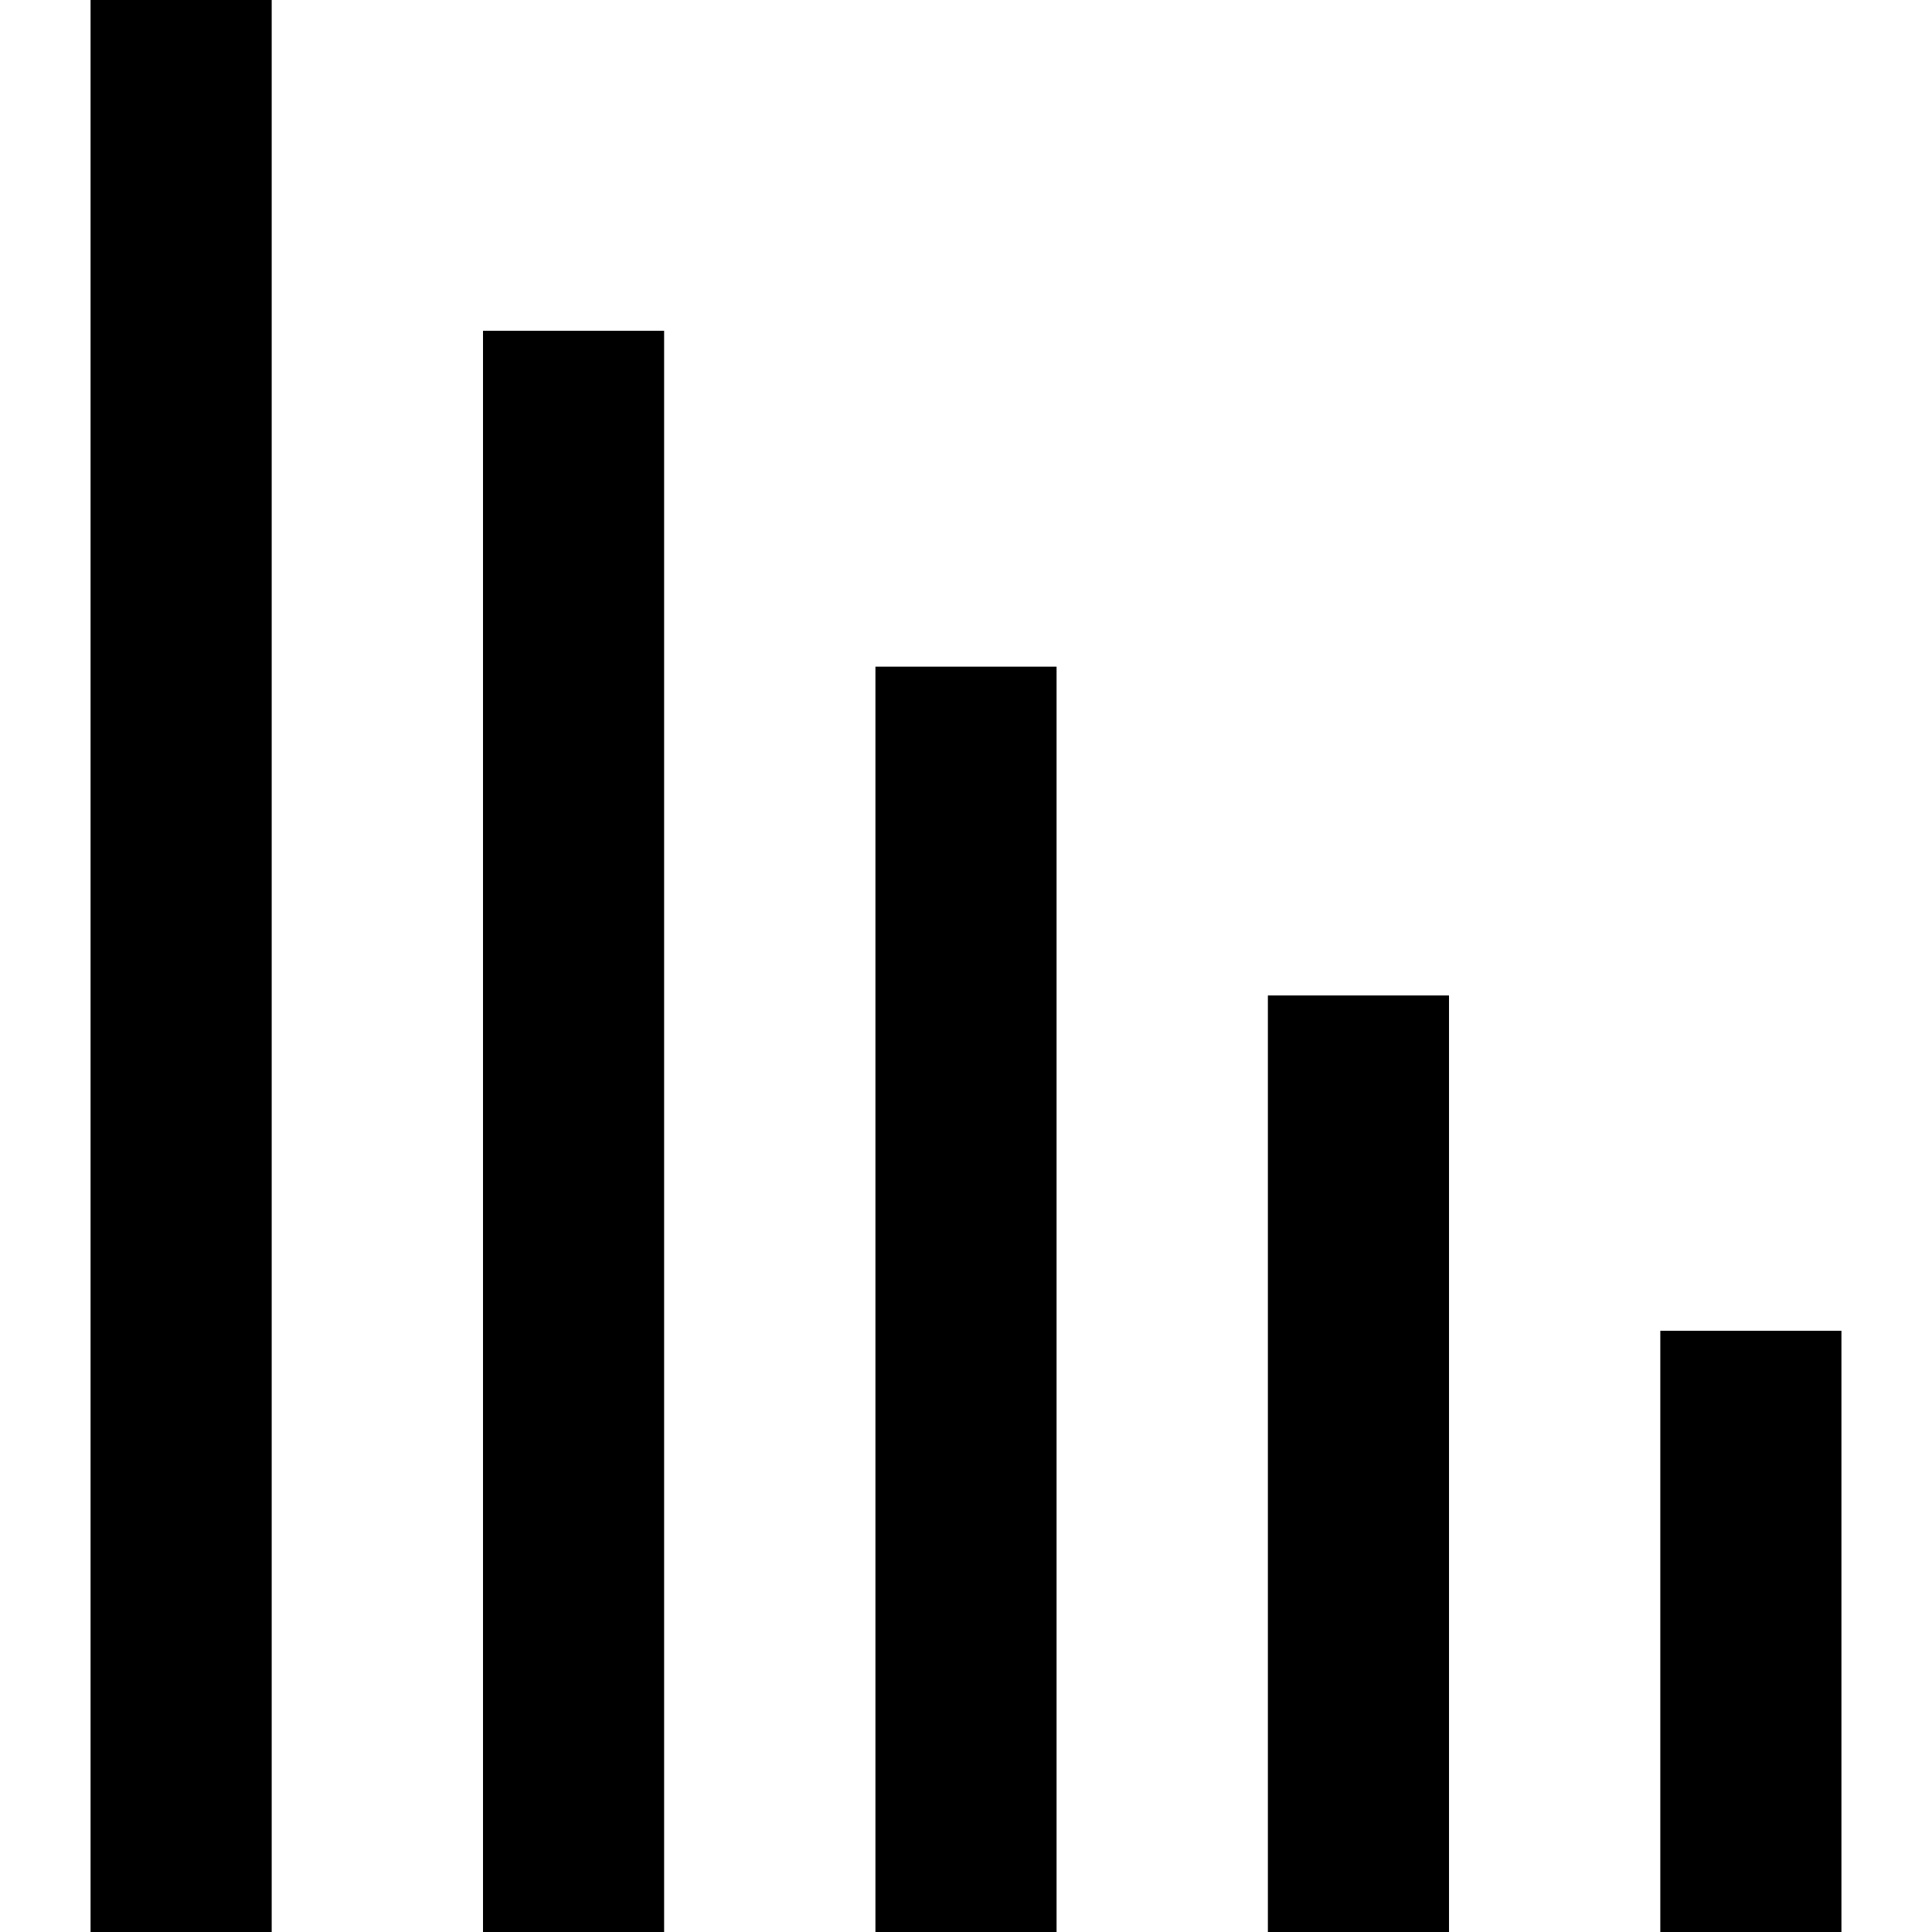
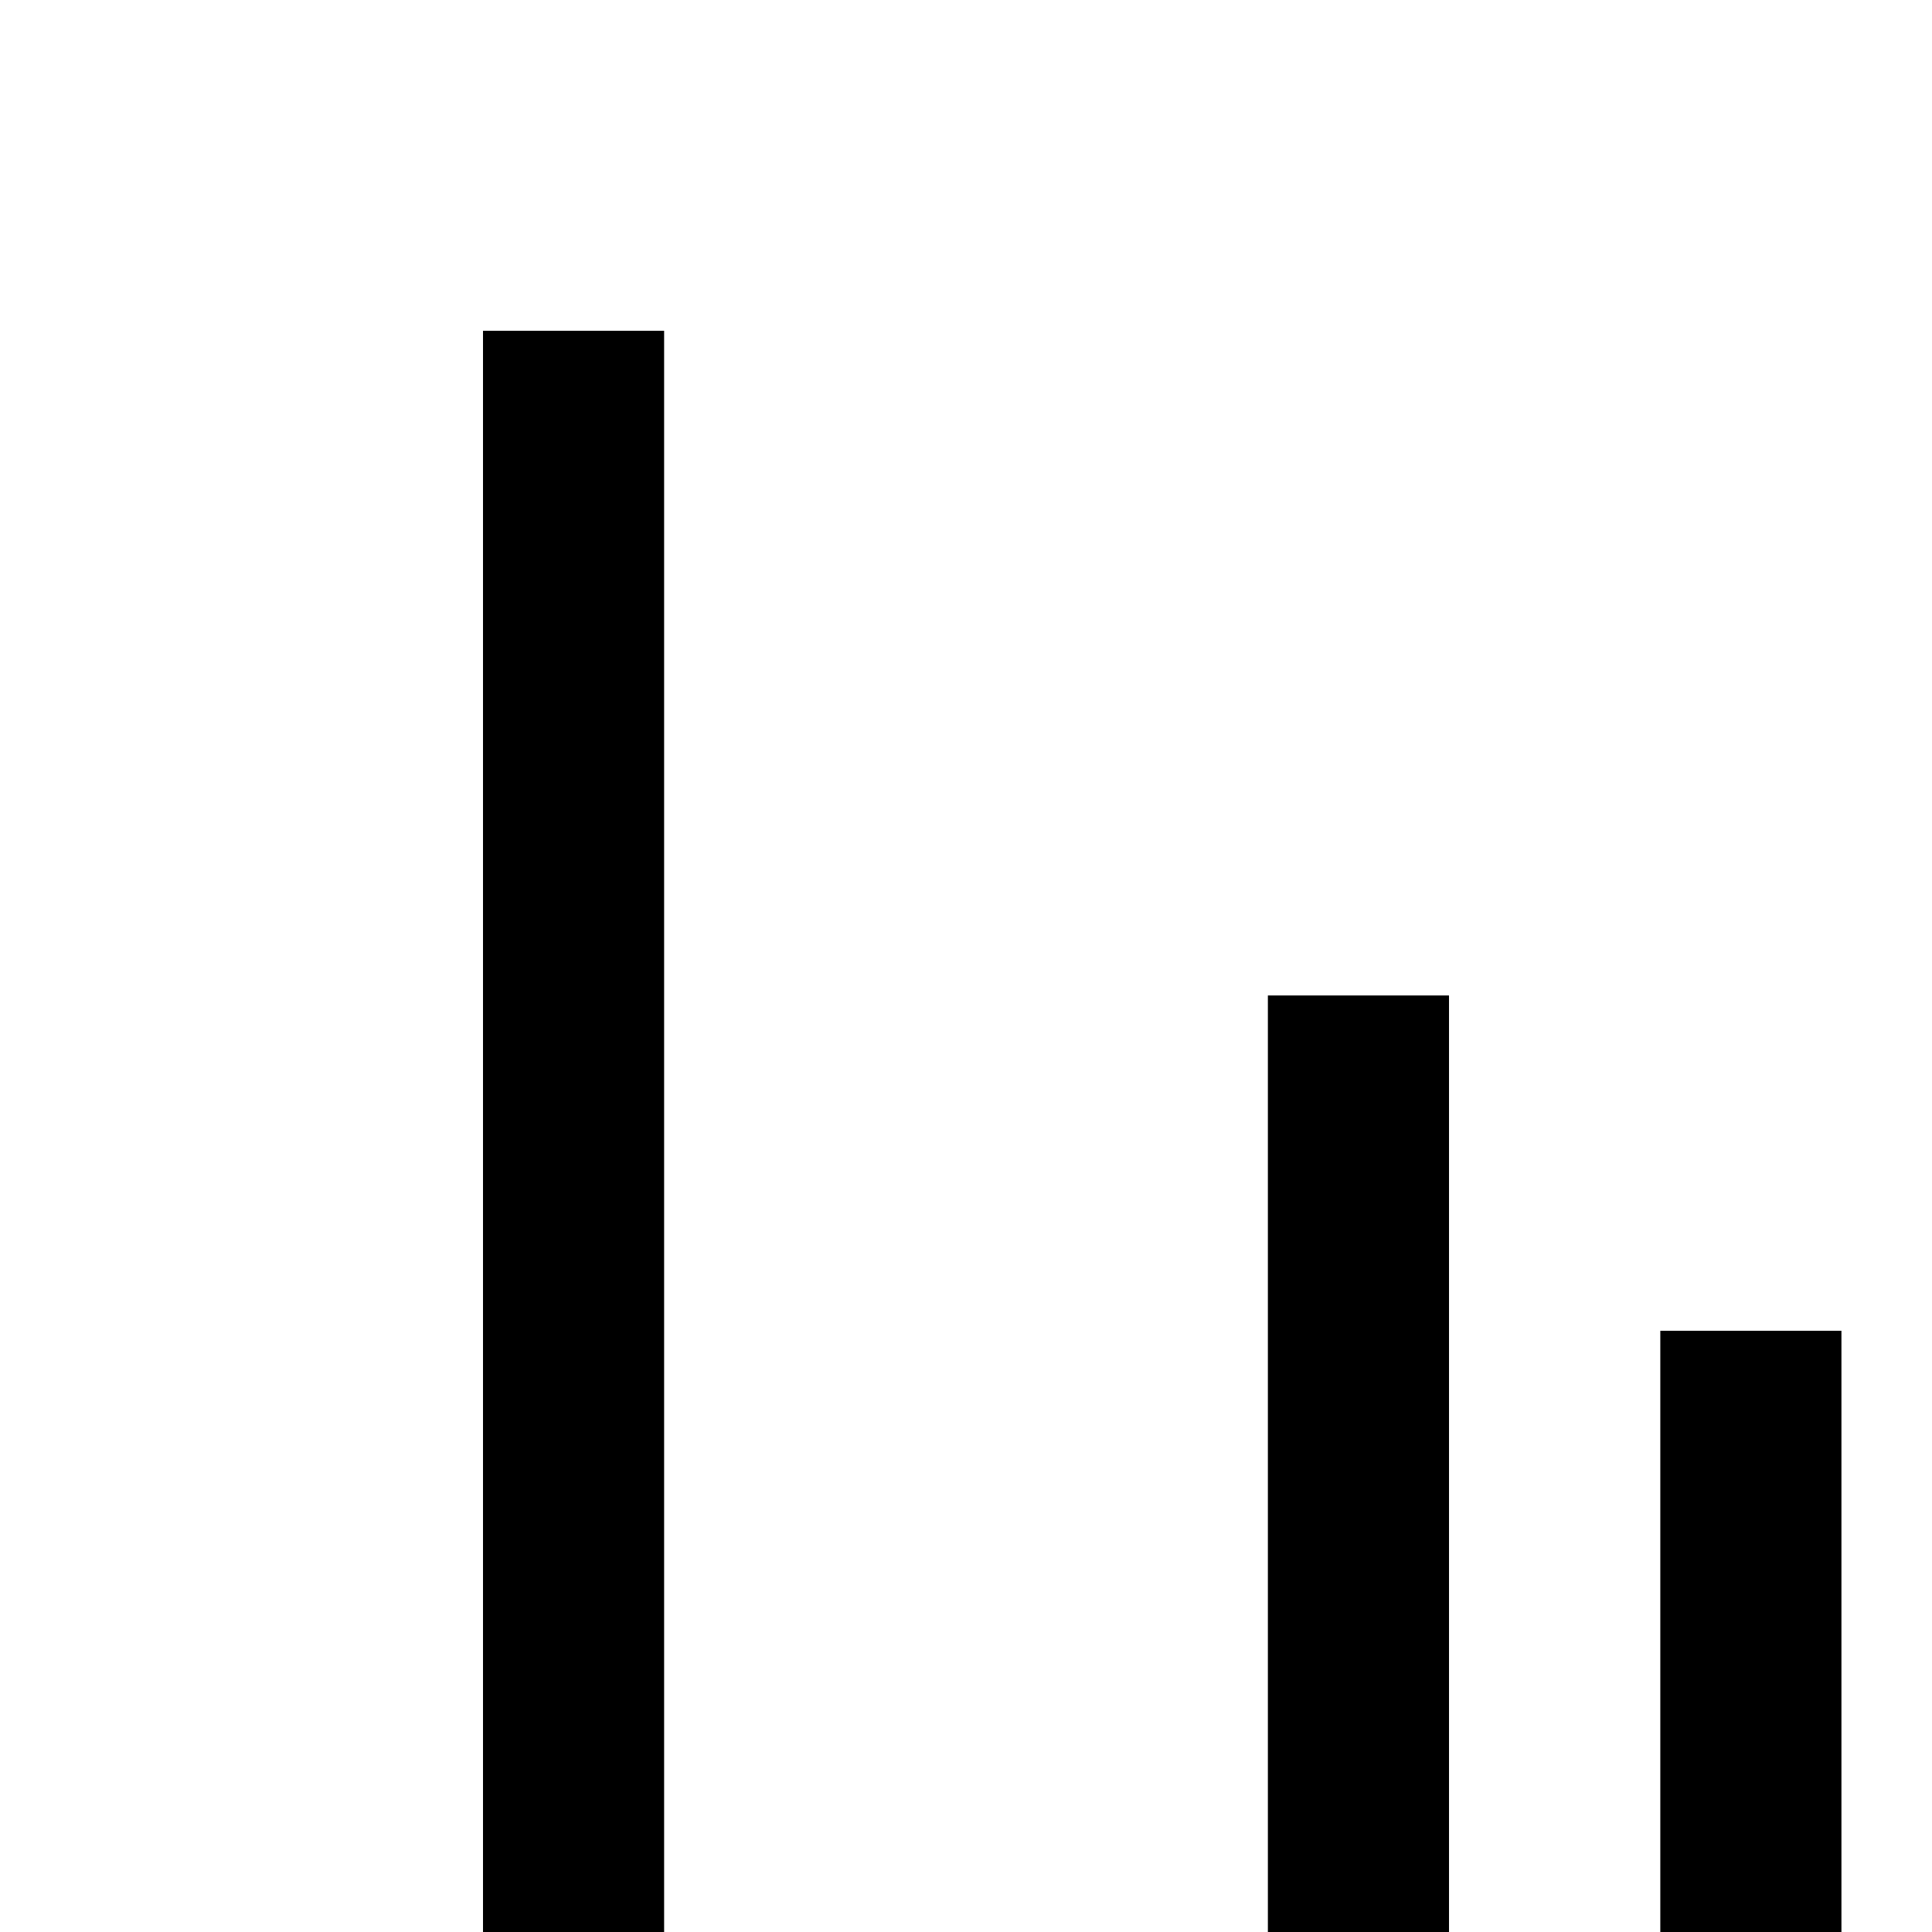
<svg xmlns="http://www.w3.org/2000/svg" version="1.1" id="Capa_1" x="0px" y="0px" viewBox="0 0 490 490" style="enable-background:new 0 0 490 490;" xml:space="preserve">
  <g id="line_31_">
    <rect x="421.094" y="337.518" width="45.937" height="152.482" />
    <rect x="321.563" y="252.473" width="45.938" height="237.527" />
-     <rect x="222.031" y="169.081" width="45.938" height="320.919" />
    <rect x="122.5" y="83.897" width="45.938" height="406.103" />
-     <rect x="22.969" width="45.938" height="490" />
  </g>
  <g>
</g>
  <g>
</g>
  <g>
</g>
  <g>
</g>
  <g>
</g>
  <g>
</g>
  <g>
</g>
  <g>
</g>
  <g>
</g>
  <g>
</g>
  <g>
</g>
  <g>
</g>
  <g>
</g>
  <g>
</g>
  <g>
</g>
</svg>